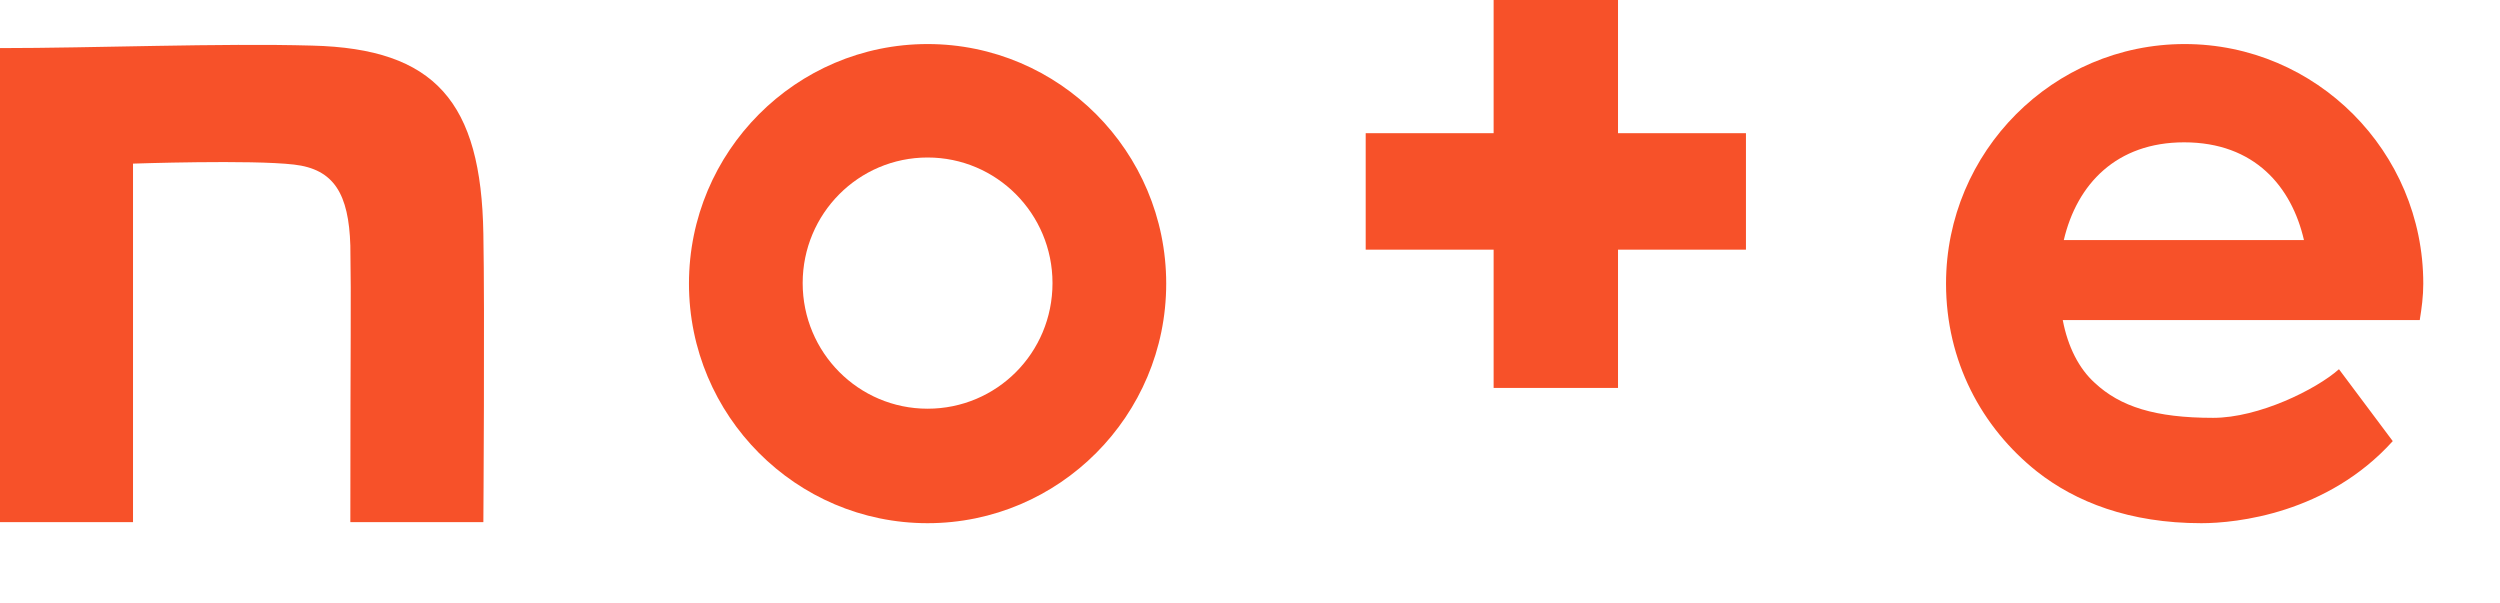
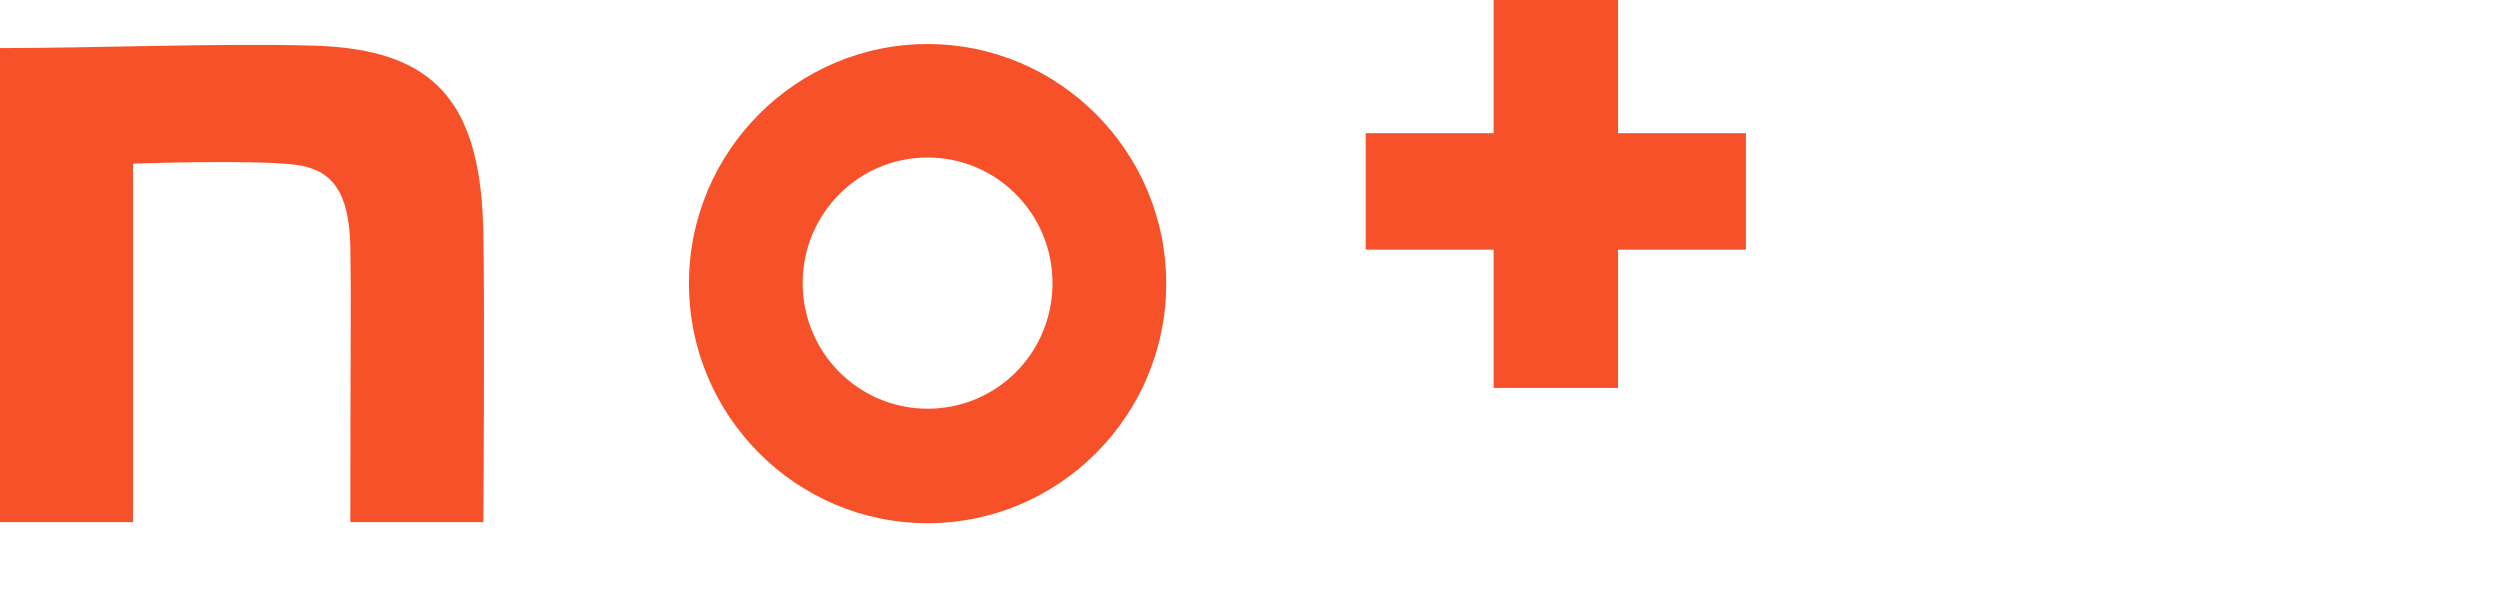
<svg xmlns="http://www.w3.org/2000/svg" width="29" height="7" viewBox="0 0 29 7" fill="none">
  <path d="M3.622 0.529C2.562 0.499 1.078 0.558 0 0.558V6.057H1.543V1.898C1.543 1.898 2.915 1.851 3.41 1.909C3.875 1.962 4.046 2.25 4.064 2.849C4.075 3.531 4.064 3.889 4.064 6.057H5.607C5.607 6.057 5.624 3.578 5.607 2.714C5.583 1.181 5.047 0.564 3.622 0.529Z" fill="#F75129" />
  <path fill-rule="evenodd" clip-rule="evenodd" d="M10.76 0.511C12.285 0.511 13.528 1.757 13.528 3.29C13.528 4.823 12.285 6.069 10.76 6.069C9.234 6.069 7.992 4.823 7.992 3.29C7.992 1.757 9.234 0.511 10.76 0.511ZM10.76 4.741C11.561 4.741 12.209 4.095 12.209 3.284C12.209 2.479 11.561 1.827 10.76 1.827C9.959 1.827 9.311 2.479 9.311 3.284C9.311 4.089 9.959 4.741 10.76 4.741Z" fill="#F75129" />
-   <path fill-rule="evenodd" clip-rule="evenodd" d="M28.11 3.29C28.11 3.437 28.092 3.572 28.069 3.713H23.928C23.987 4.024 24.117 4.277 24.299 4.441C24.594 4.717 25 4.847 25.672 4.847C26.202 4.847 26.867 4.518 27.132 4.283L27.756 5.117C26.997 5.957 25.943 6.069 25.536 6.069C24.7 6.069 24.076 5.822 23.628 5.469C22.986 4.958 22.574 4.189 22.574 3.29C22.574 1.757 23.817 0.511 25.342 0.511C26.867 0.511 28.11 1.757 28.11 3.29ZM23.94 2.785H26.726C26.584 2.168 26.155 1.651 25.336 1.651C24.553 1.651 24.093 2.133 23.94 2.785Z" fill="#F75129" />
  <path d="M18.769 0H17.326V1.545H15.842V2.896H17.326V4.5H18.769V2.896H20.253V1.545H18.769V0Z" fill="#F75129" />
</svg>